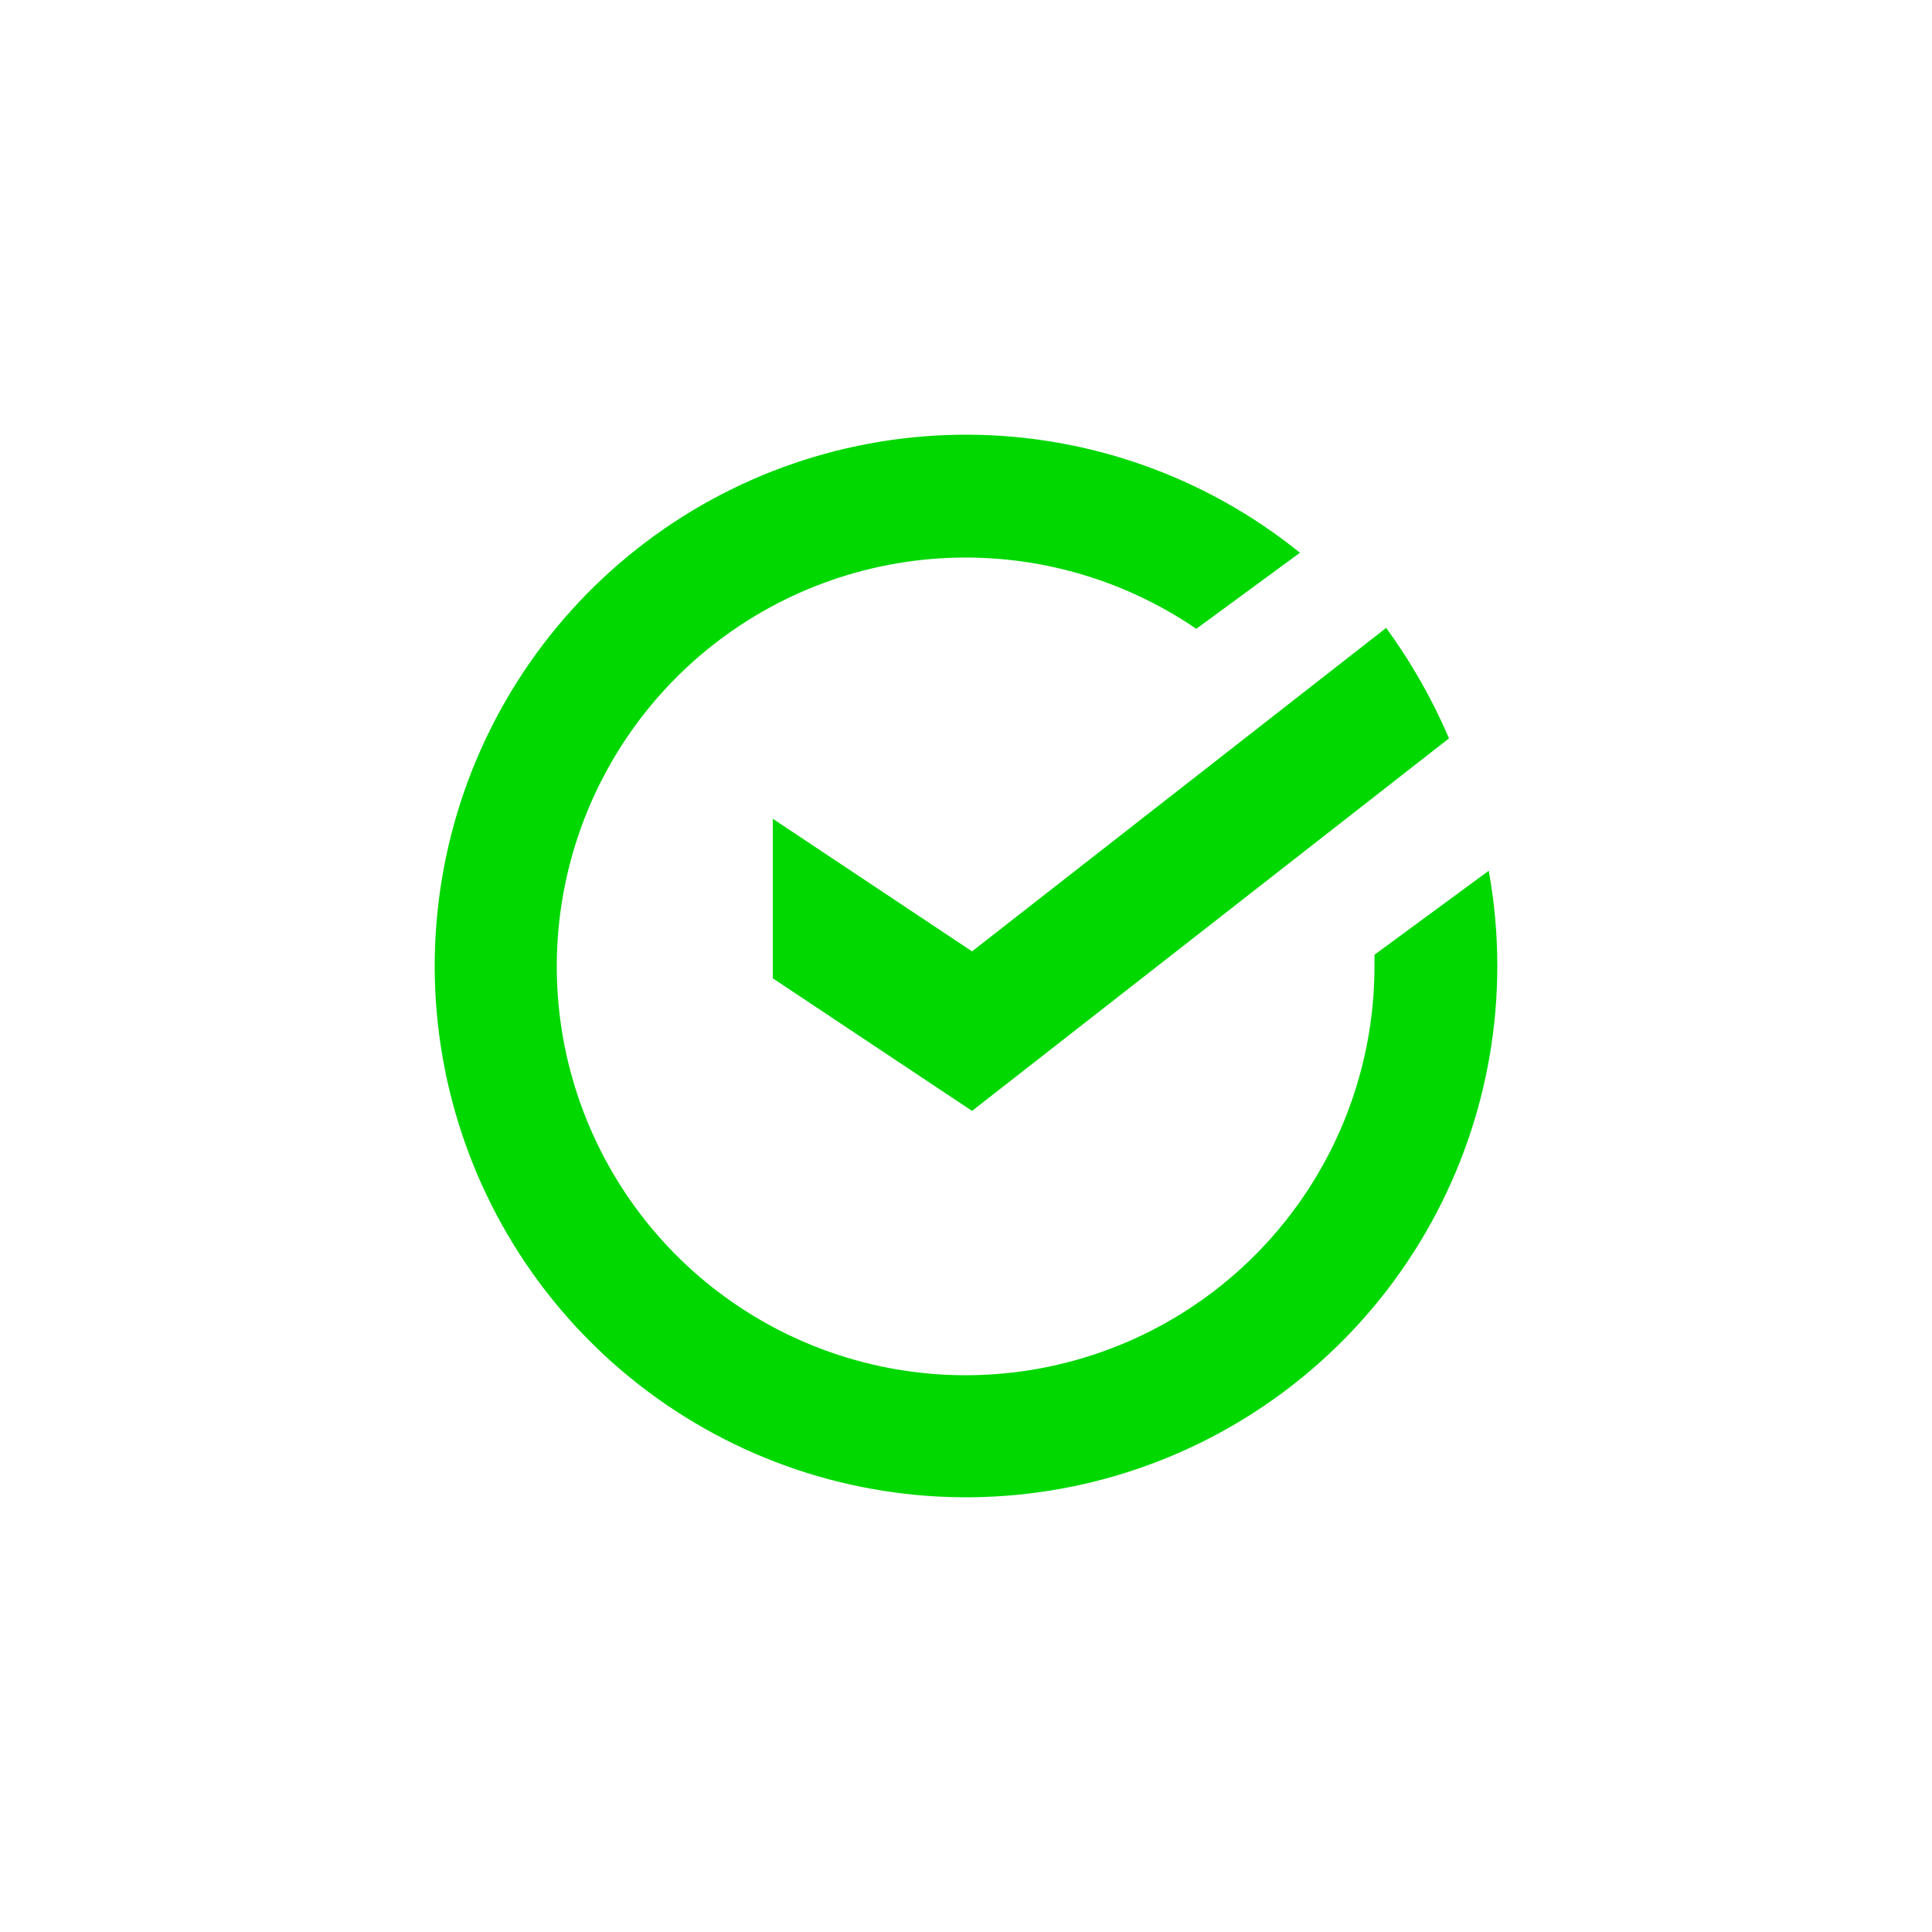
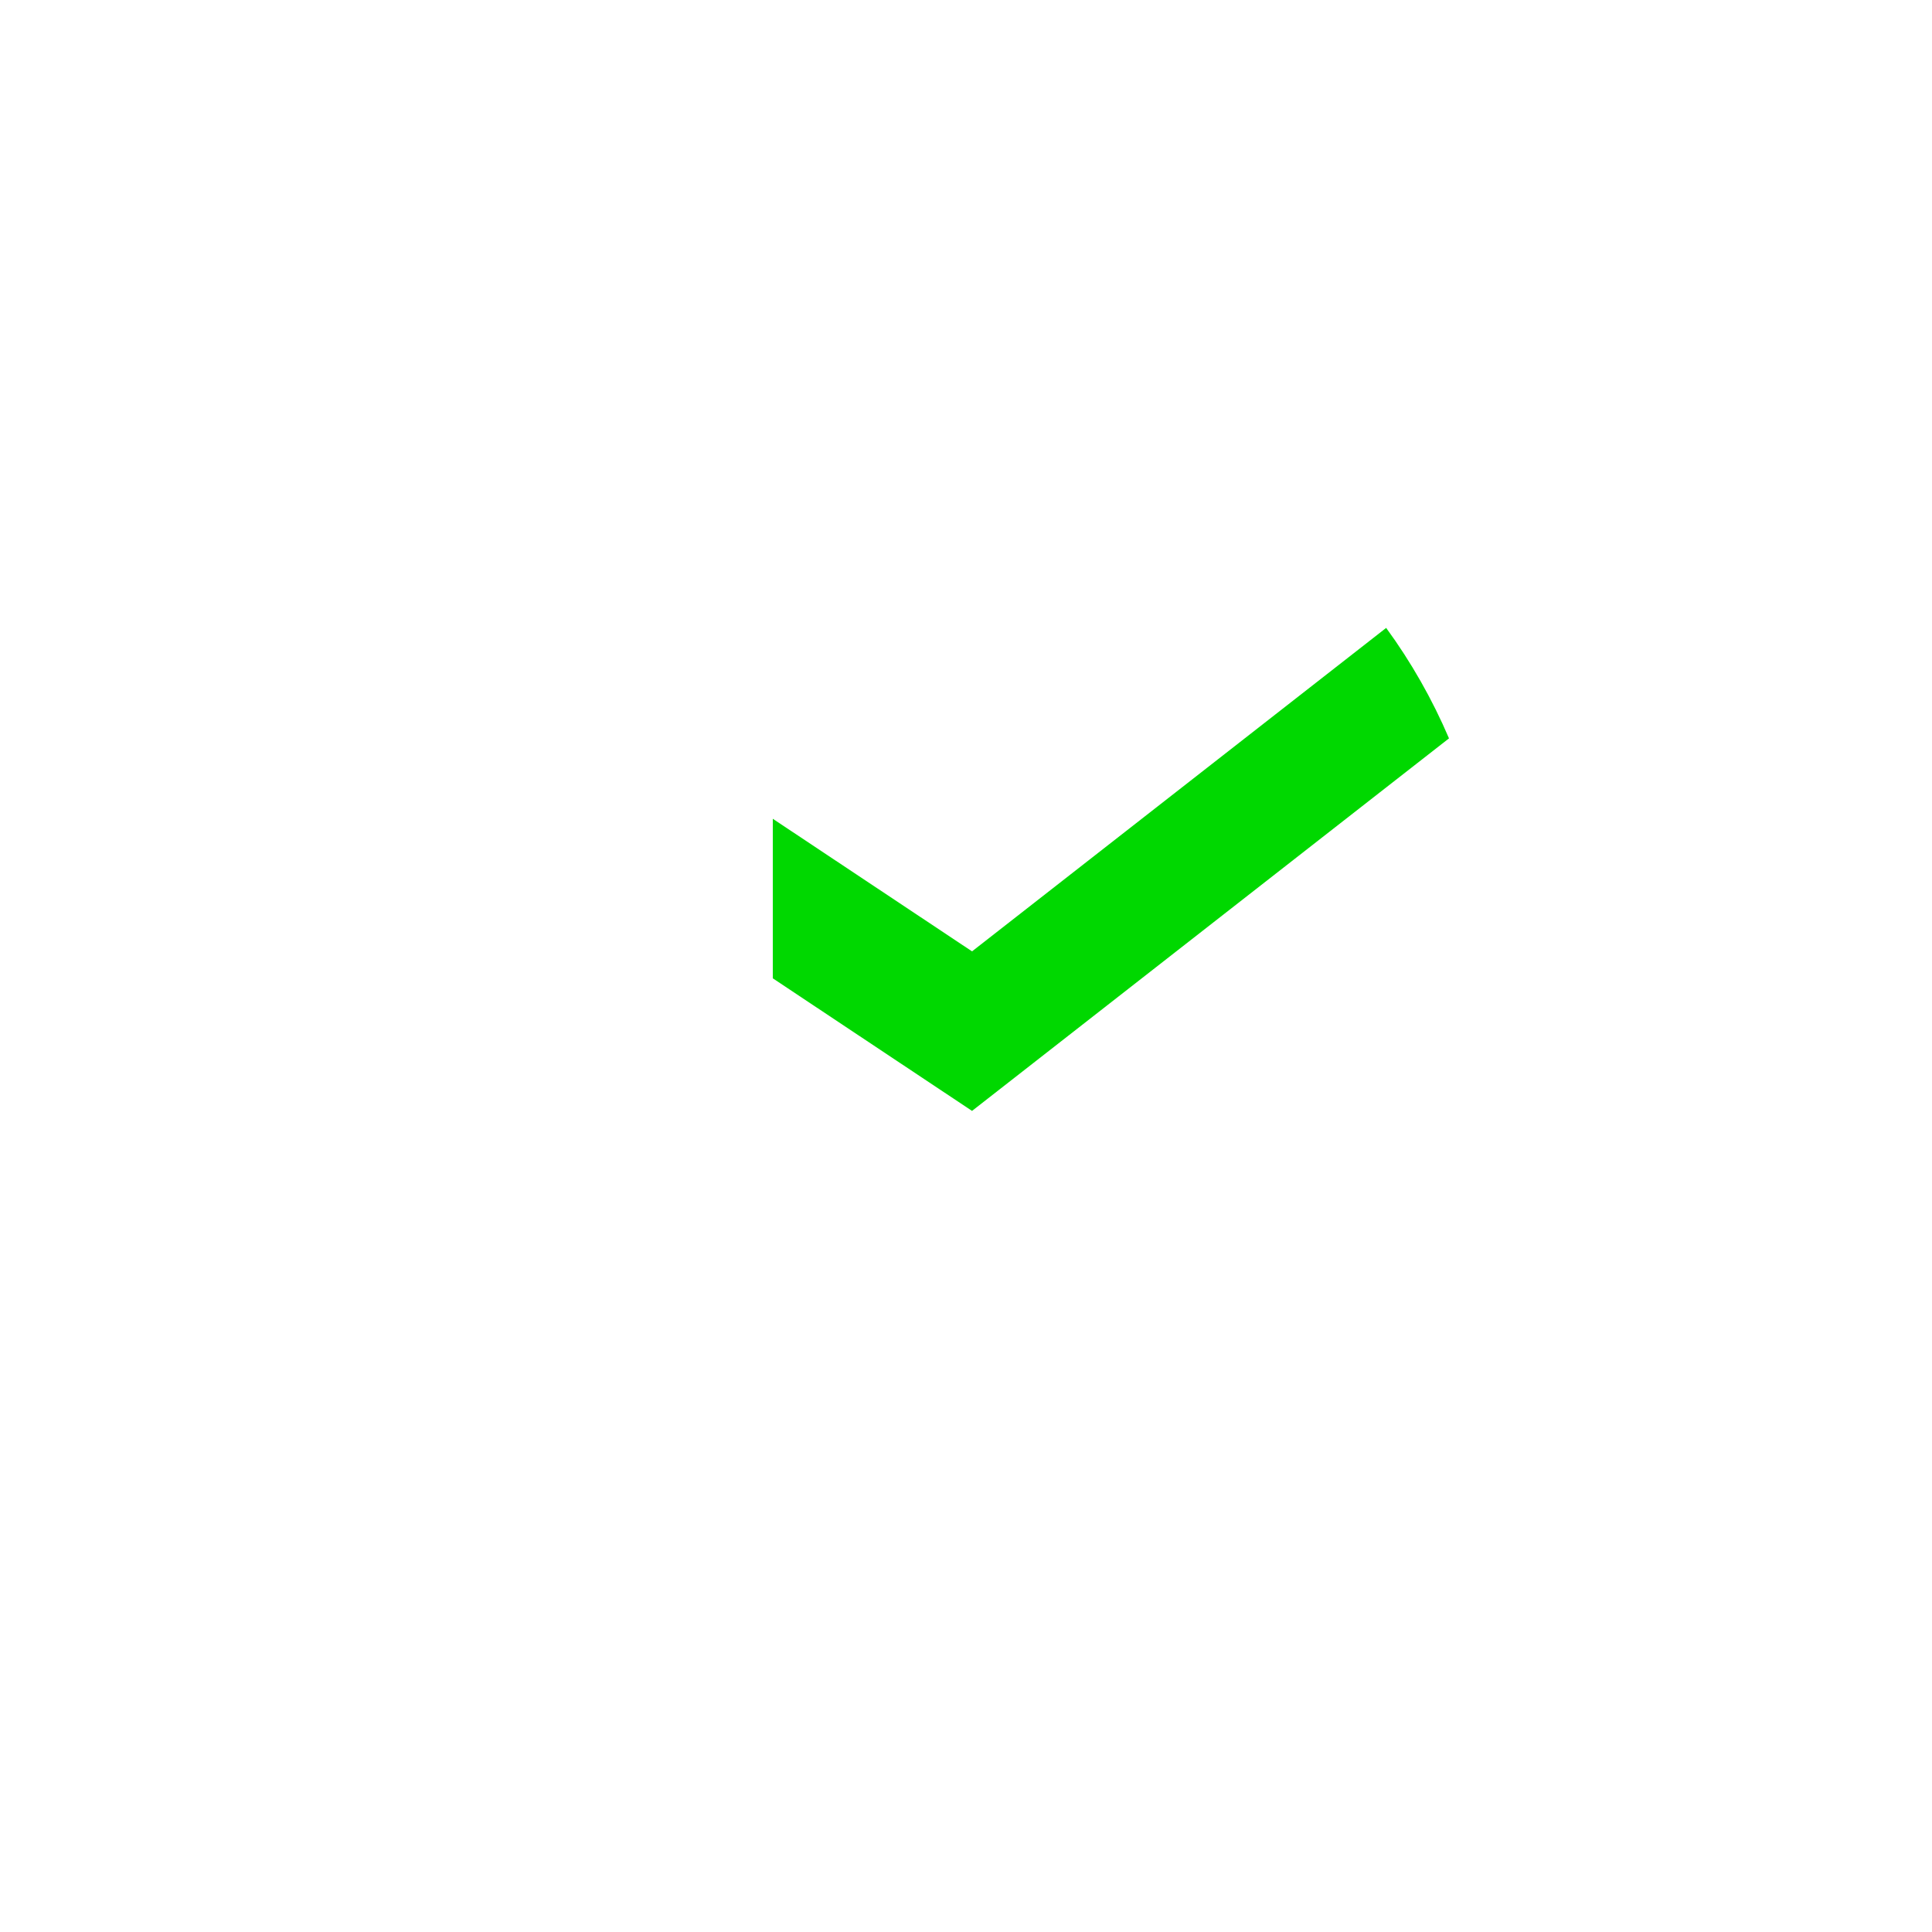
<svg xmlns="http://www.w3.org/2000/svg" width="40" height="40" viewBox="0 0 40 40" fill="none">
-   <rect width="40" height="40" fill="white" />
  <path d="M16 16.952V20.255L20.125 23L30 15.287C29.652 14.474 29.215 13.706 28.699 13L20.125 19.697L16 16.952Z" fill="#00D800" />
-   <path d="M28.457 19.767C28.457 19.842 28.457 19.92 28.457 19.995C28.459 21.886 27.829 23.724 26.665 25.215C25.502 26.706 23.872 27.765 22.037 28.222C20.202 28.679 18.266 28.508 16.539 27.736C14.812 26.965 13.393 25.637 12.509 23.965C11.625 22.293 11.326 20.373 11.661 18.512C11.995 16.65 12.943 14.954 14.354 13.694C15.765 12.434 17.557 11.684 19.444 11.561C21.332 11.439 23.206 11.952 24.768 13.019L26.914 11.444C24.973 9.876 22.557 9.014 20.062 9C17.567 8.986 15.142 9.821 13.184 11.367C11.225 12.913 9.851 15.079 9.286 17.509C8.721 19.939 8.999 22.489 10.074 24.741C11.149 26.992 12.958 28.811 15.203 29.899C17.448 30.987 19.997 31.279 22.43 30.728C24.864 30.177 27.037 28.815 28.595 26.866C30.152 24.916 31 22.495 31 20C31 19.339 30.941 18.679 30.823 18.028L28.457 19.767Z" fill="#00D800" />
</svg>